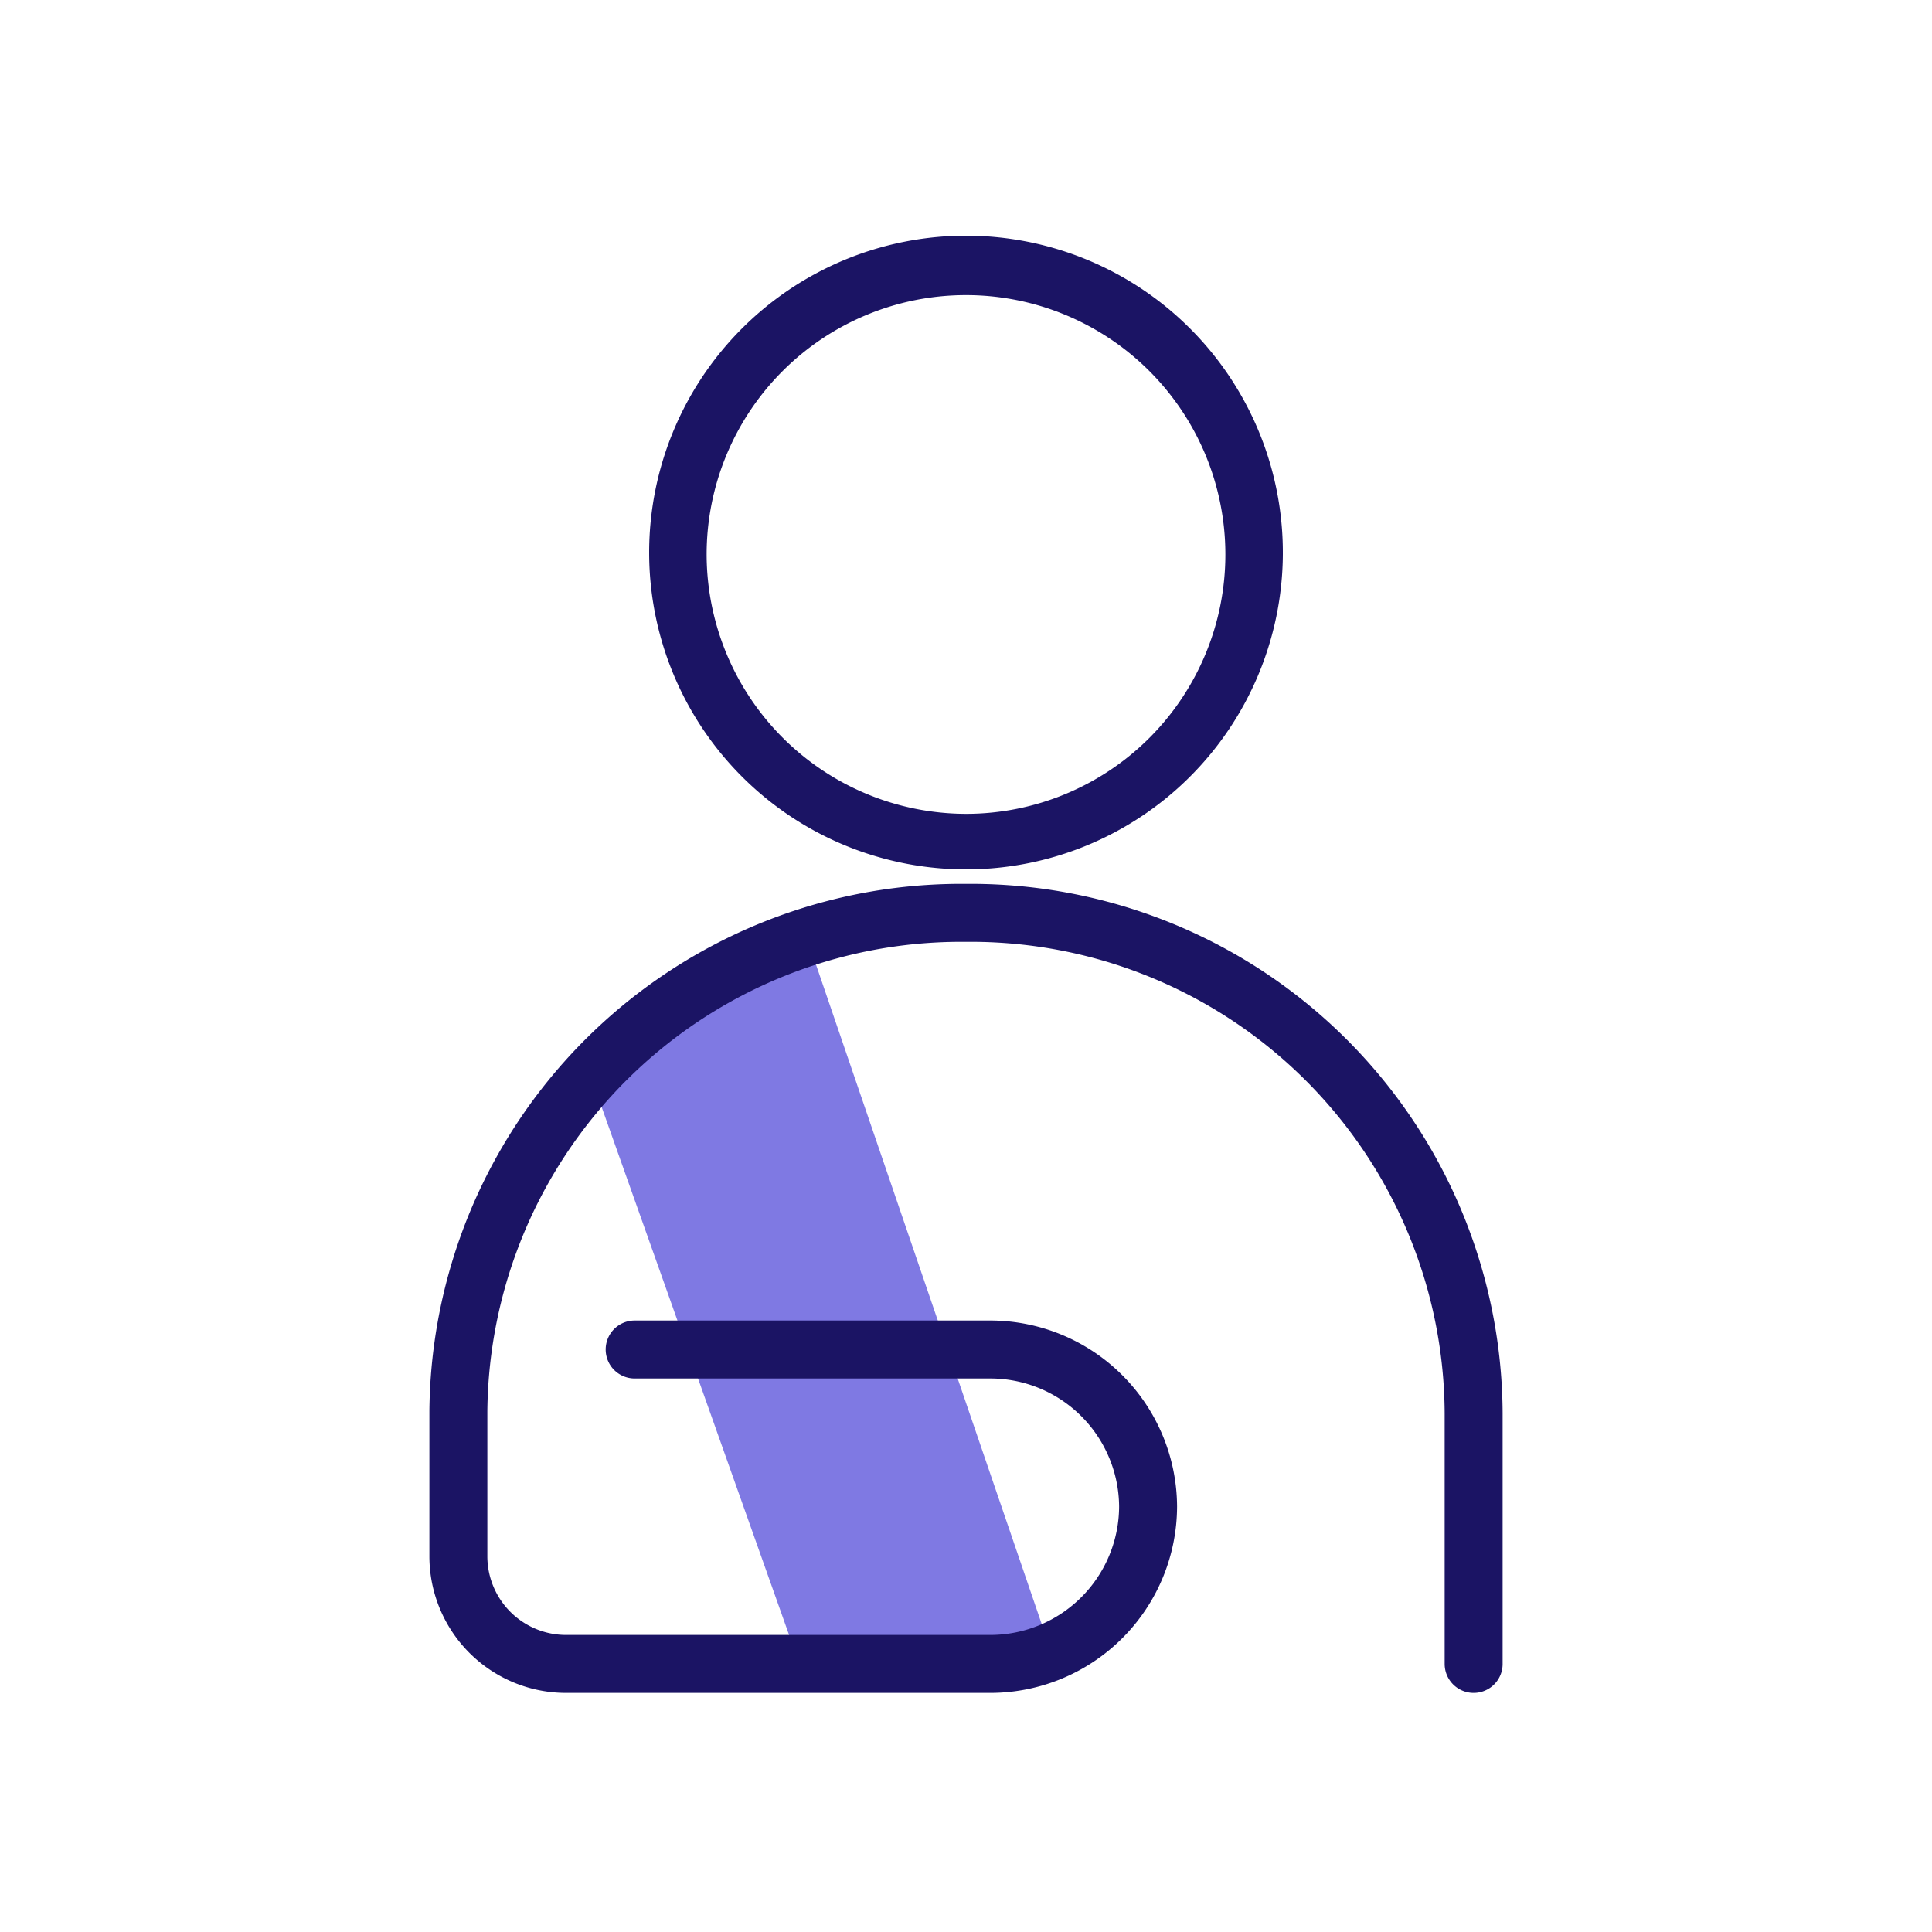
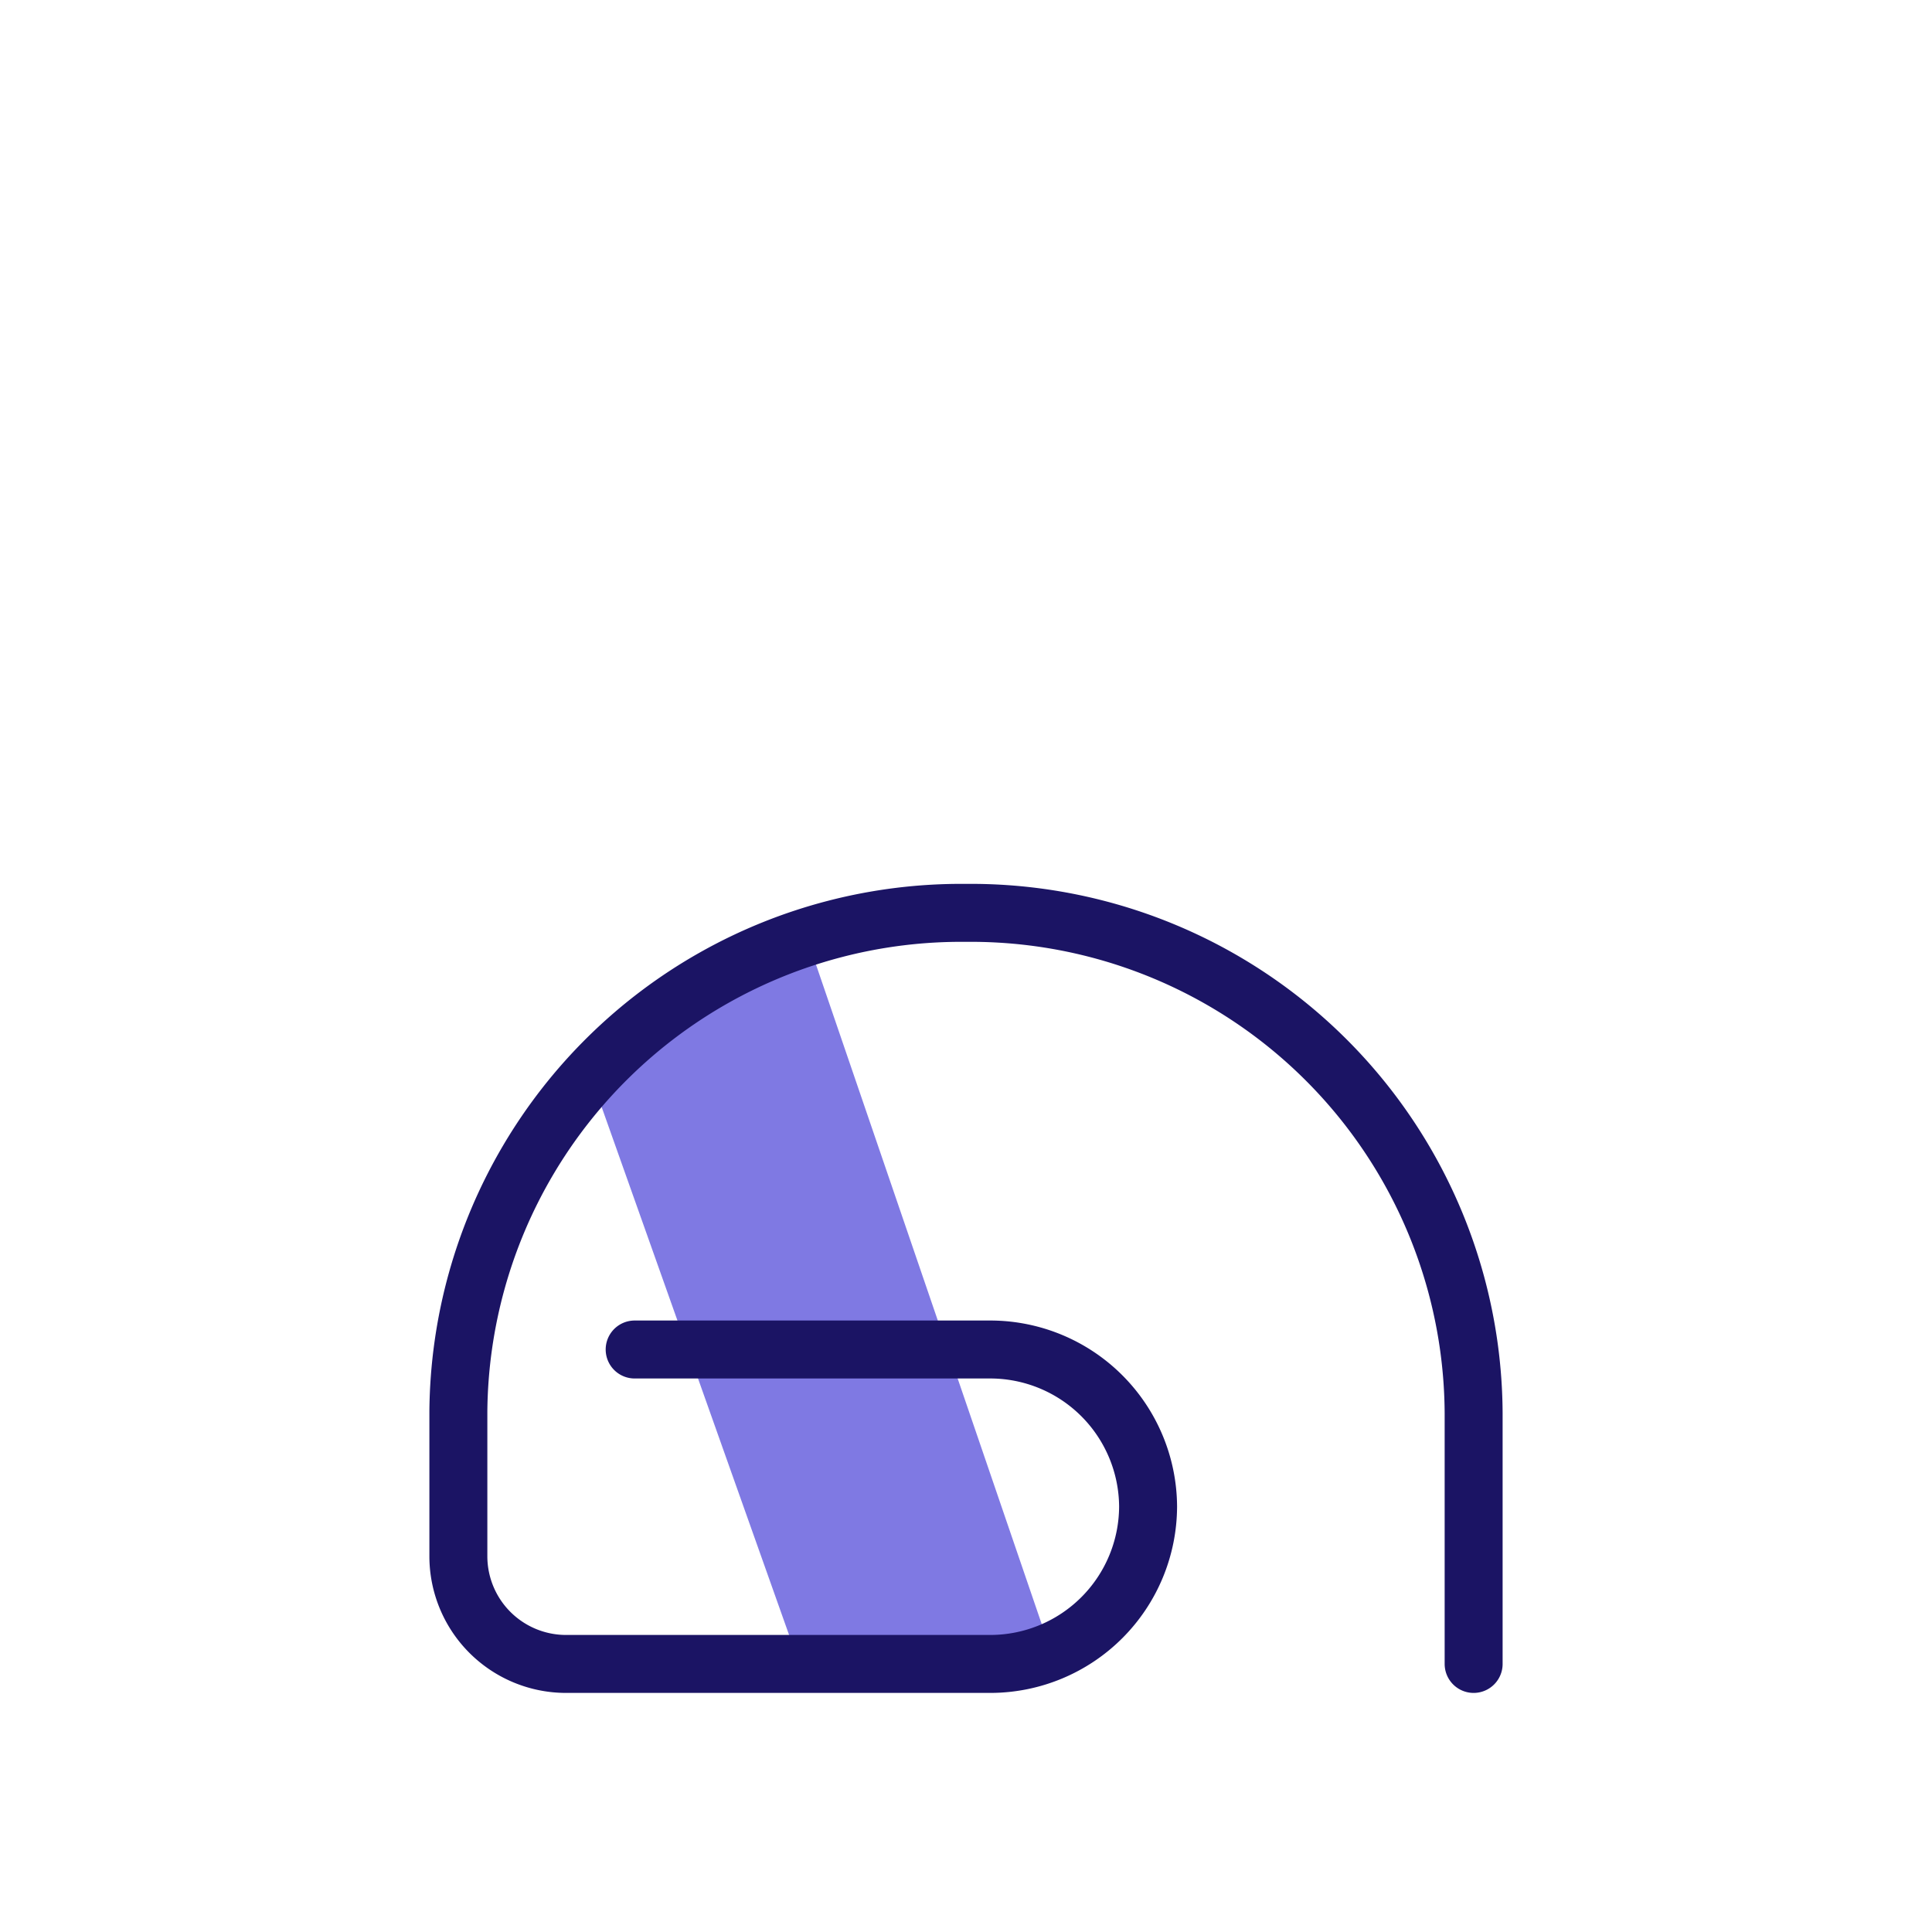
<svg xmlns="http://www.w3.org/2000/svg" id="Icons" viewBox="0 0 40 40">
  <defs>
    <style>.cls-1{fill:#7f79e3;}.cls-2{fill:#1b1464;}.cls-3{fill:none;stroke:#1b1464;stroke-linecap:round;stroke-linejoin:round;stroke-width:1.2px;}</style>
  </defs>
  <polygon class="cls-1" points="21.85 34.45 16.74 19.52 12.24 22.31 16.55 34.45 21.85 34.45" />
-   <path class="cls-2" d="M26.56,11.48A6.56,6.56,0,1,0,20,18,6.56,6.56,0,0,0,26.56,11.48Zm-11.93,0A5.37,5.37,0,1,1,20,16.85h0A5.38,5.38,0,0,1,14.63,11.48Z" />
  <path class="cls-3" d="M13.14,27.94h7.38a3.27,3.27,0,0,1,3.25,3.25h0a3.27,3.27,0,0,1-3.25,3.26h-8.8a2.23,2.23,0,0,1-2.23-2.23v-3A10.41,10.41,0,0,1,20,18.9h0A10.41,10.41,0,0,1,30.51,29.26v5.19" />
</svg>